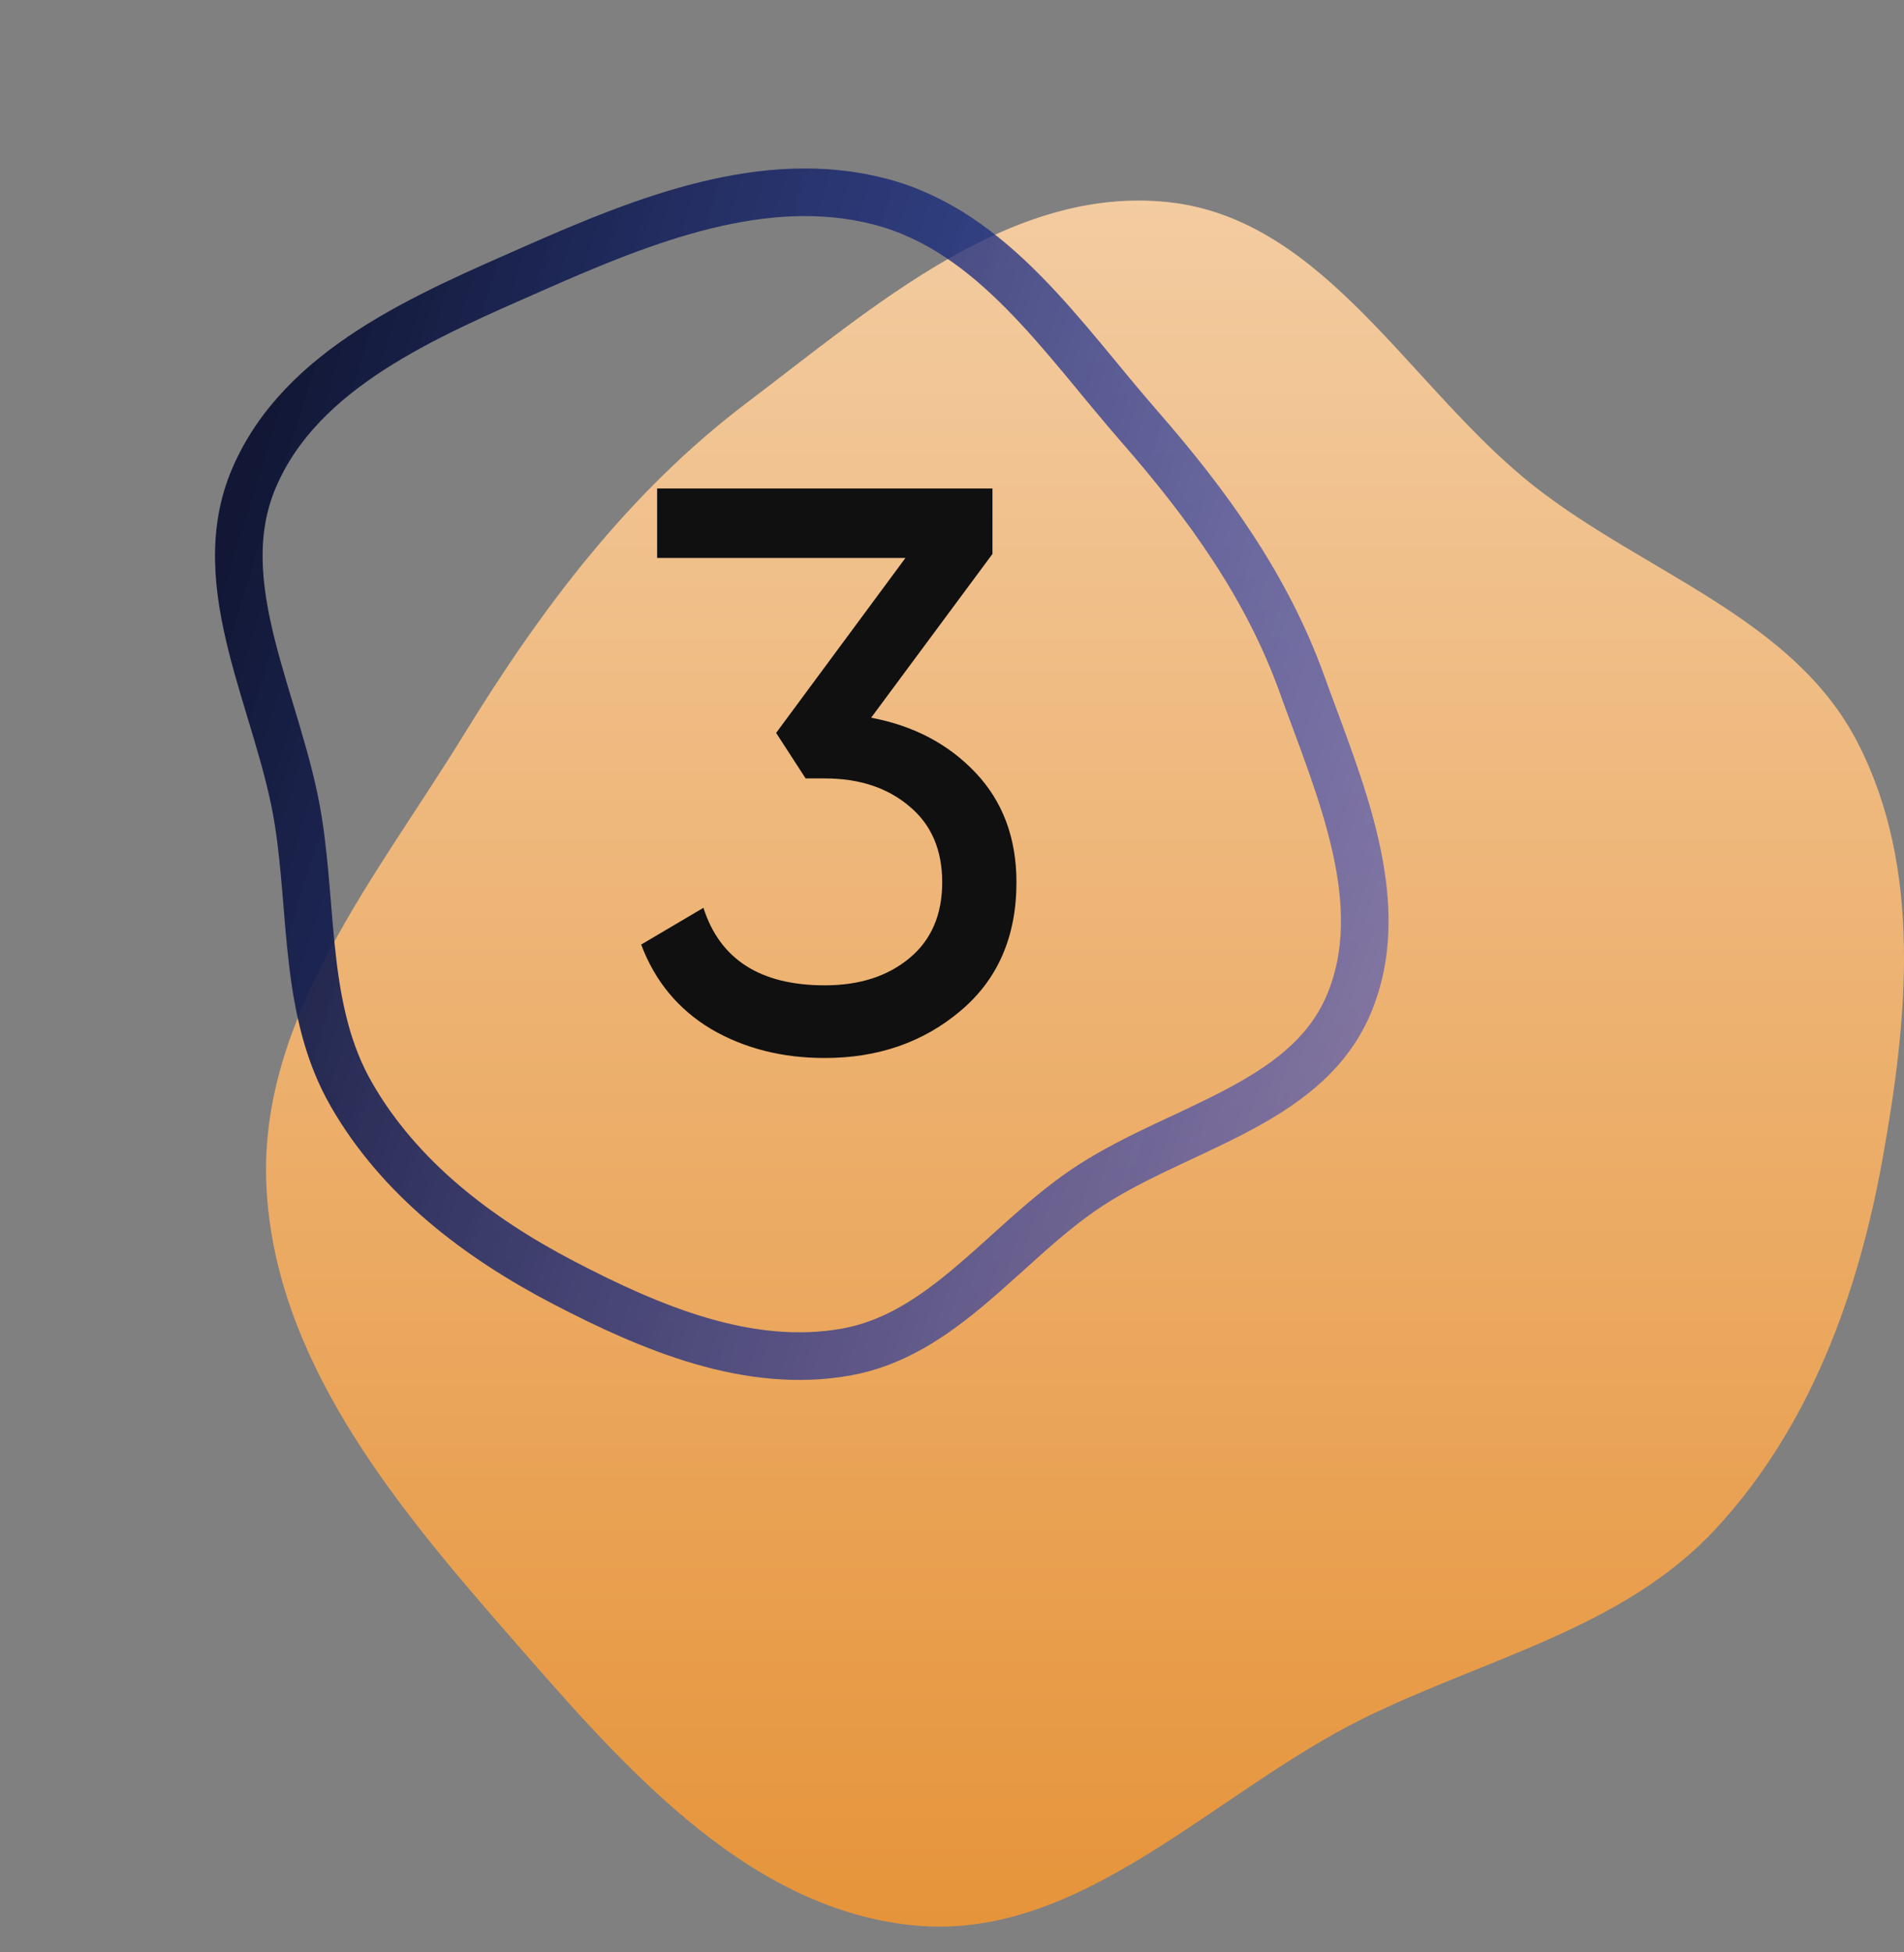
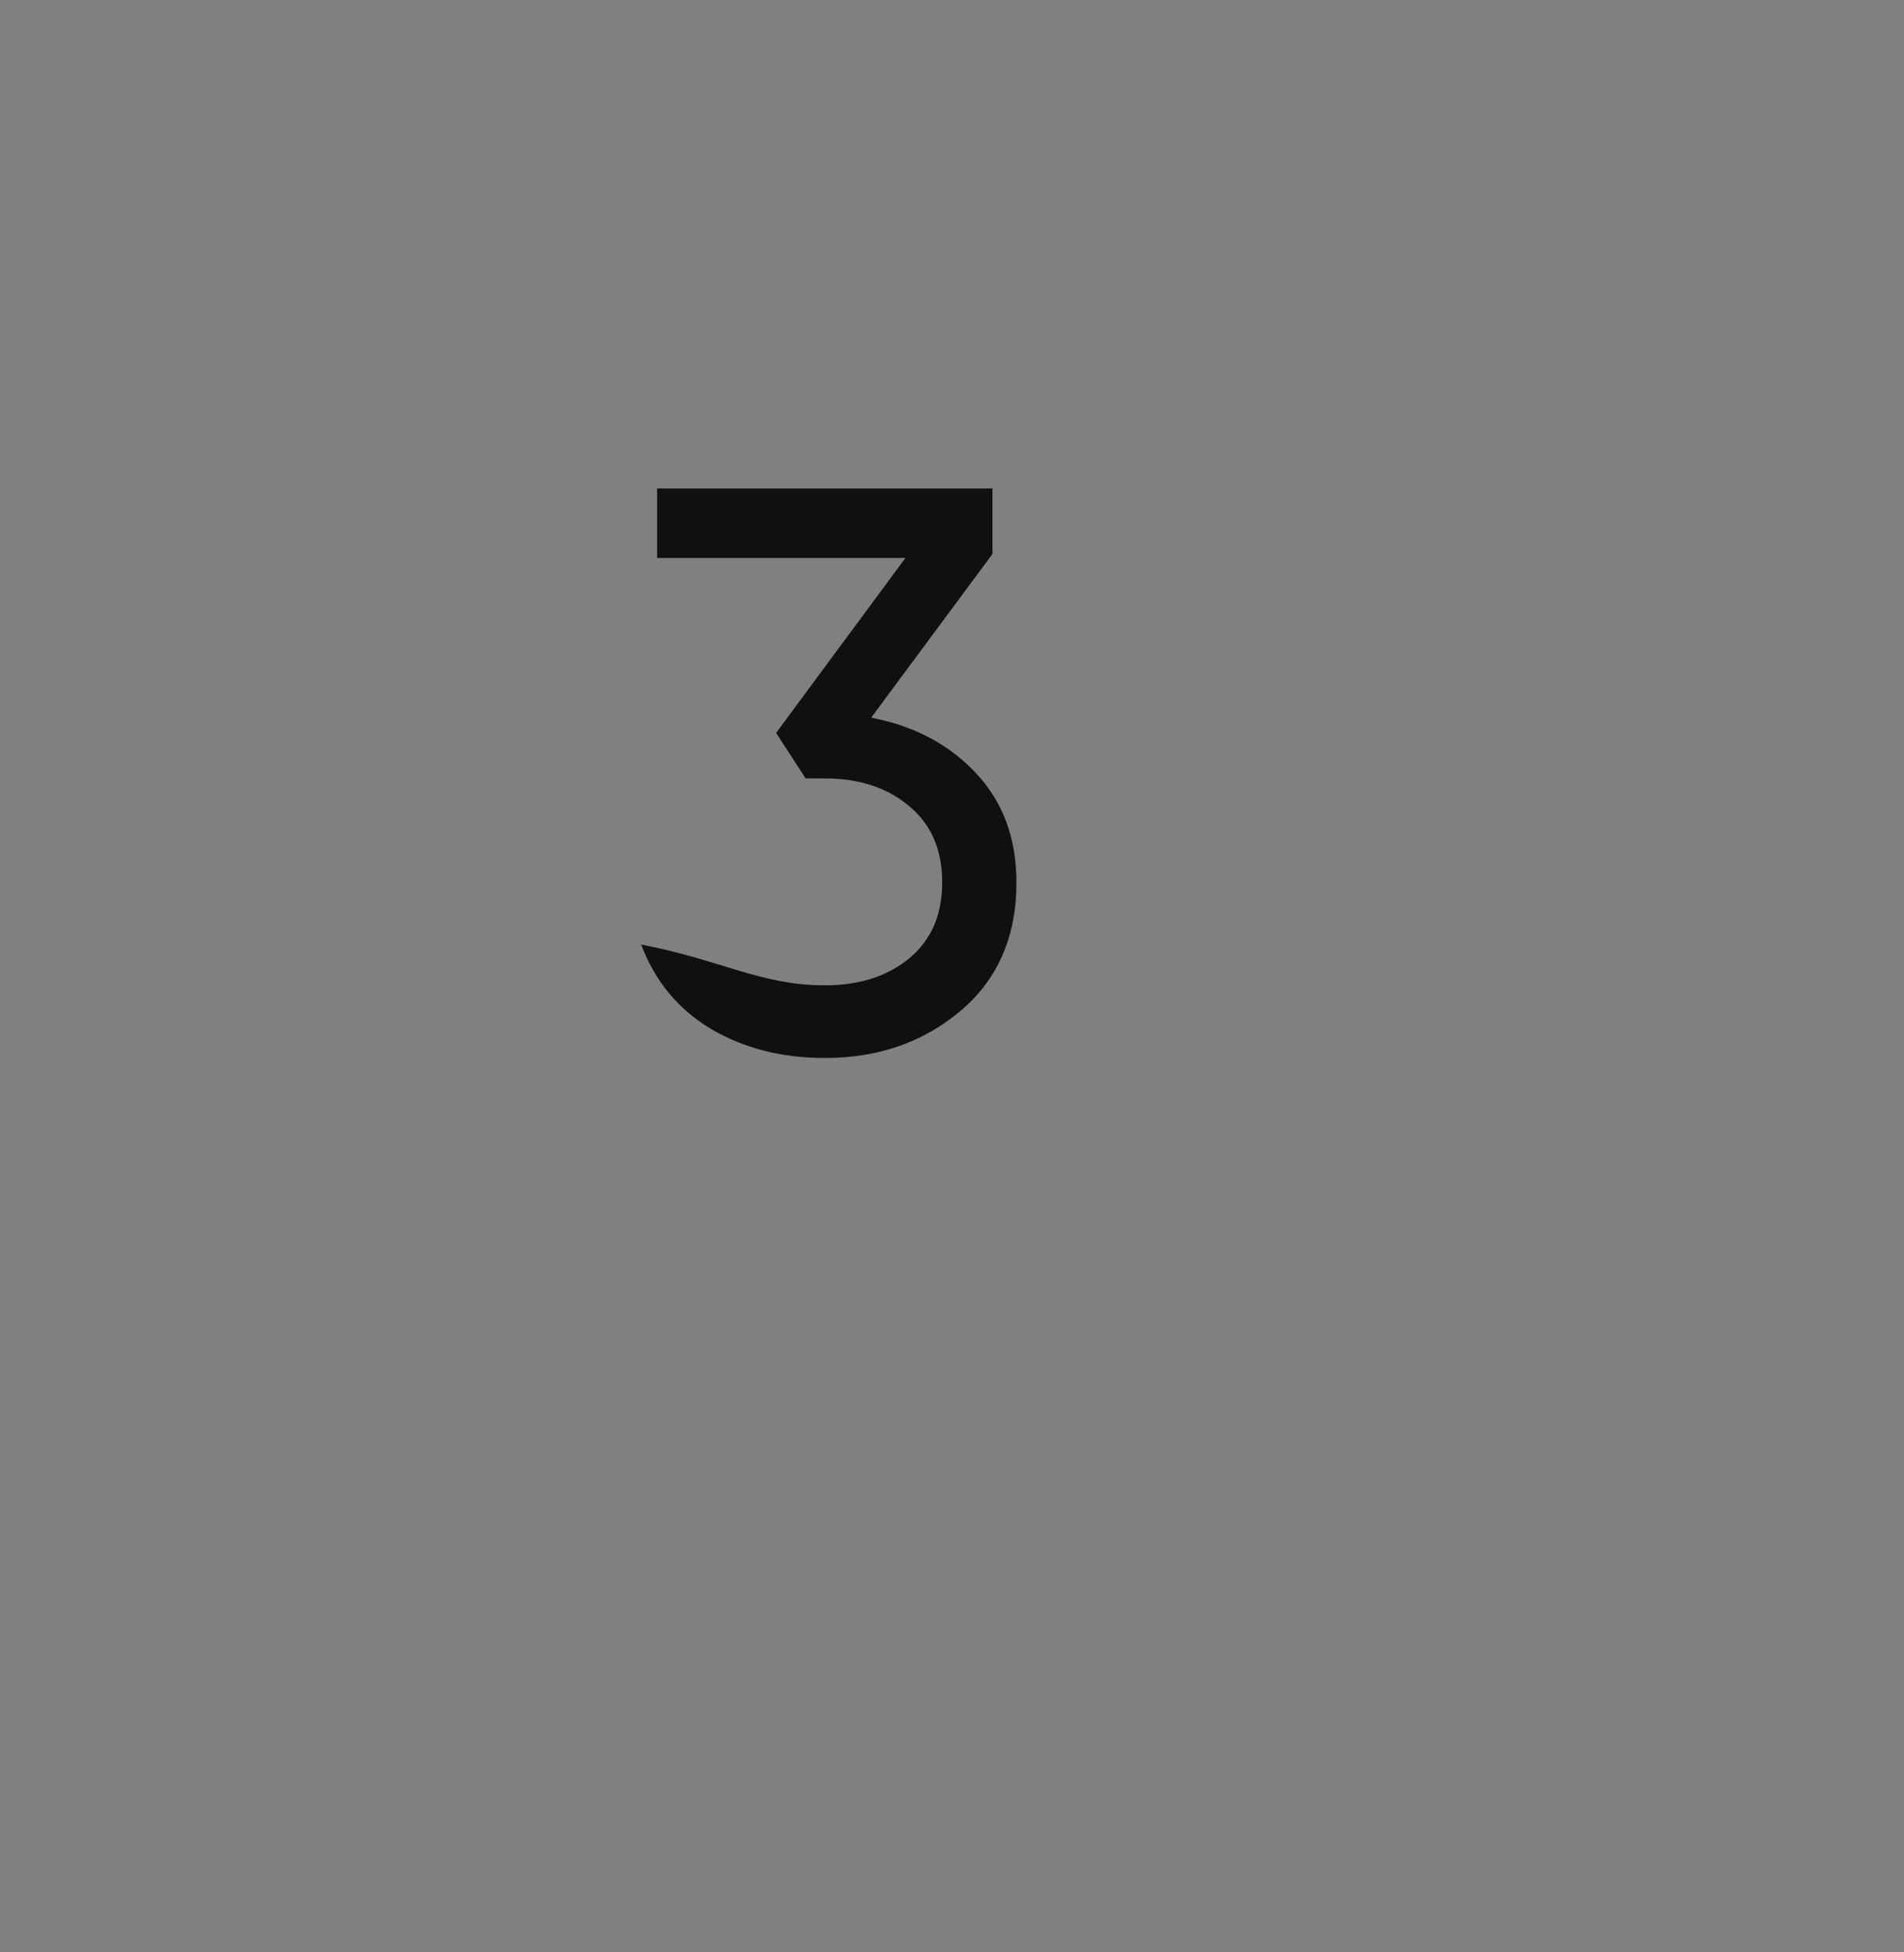
<svg xmlns="http://www.w3.org/2000/svg" width="40" height="41" viewBox="0 0 40 41" fill="none">
  <rect x="0" y="0" width="40" height="41" fill="#808080" stroke="none" />
-   <path fill-rule="evenodd" clip-rule="evenodd" d="M24.544 4.245C27.846 4.599 29.635 8.177 32.246 10.222C34.56 12.034 37.669 12.975 39.019 15.581C40.39 18.228 40.08 21.39 39.552 24.323C39.037 27.181 38.02 29.975 36.044 32.107C34.101 34.201 31.207 34.822 28.642 36.087C25.462 37.656 22.696 40.794 19.167 40.43C15.582 40.06 12.96 36.936 10.593 34.225C8.221 31.509 5.758 28.485 5.596 24.888C5.437 21.38 7.902 18.425 9.742 15.432C11.376 12.773 13.207 10.334 15.7 8.45C18.357 6.443 21.229 3.89 24.544 4.245Z" fill="url(#paint0_linear)" />
-   <path fill-rule="evenodd" clip-rule="evenodd" d="M28.321 21.123C27.401 23.245 24.647 23.692 22.744 25.003C21.058 26.166 19.786 28.037 17.771 28.394C15.724 28.756 13.682 27.894 11.838 26.934C10.042 25.998 8.392 24.742 7.382 22.985C6.39 21.258 6.576 19.205 6.266 17.237C5.881 14.797 4.364 12.306 5.338 10.035C6.327 7.728 8.952 6.633 11.247 5.622C13.547 4.609 16.072 3.599 18.501 4.237C20.87 4.86 22.327 7.113 23.939 8.958C25.371 10.597 26.616 12.32 27.353 14.369C28.14 16.552 29.244 18.992 28.321 21.123Z" stroke="url(#paint1_linear)" />
-   <path d="M18.301 15.072C19.195 15.24 19.928 15.626 20.498 16.23C21.068 16.834 21.354 17.6 21.354 18.528C21.354 19.668 20.962 20.569 20.179 21.228C19.397 21.888 18.446 22.218 17.328 22.218C16.433 22.218 15.639 22.017 14.946 21.614C14.252 21.2 13.76 20.608 13.47 19.836L14.778 19.064C15.125 20.149 15.975 20.692 17.328 20.692C18.055 20.692 18.647 20.502 19.106 20.121C19.564 19.741 19.794 19.21 19.794 18.528C19.794 17.846 19.564 17.314 19.106 16.934C18.647 16.543 18.055 16.347 17.328 16.347H16.925L16.305 15.391L19.022 11.717H13.805V10.258H20.85V11.633L18.301 15.072Z" fill="#101010" />
+   <path d="M18.301 15.072C19.195 15.24 19.928 15.626 20.498 16.23C21.068 16.834 21.354 17.6 21.354 18.528C21.354 19.668 20.962 20.569 20.179 21.228C19.397 21.888 18.446 22.218 17.328 22.218C16.433 22.218 15.639 22.017 14.946 21.614C14.252 21.2 13.76 20.608 13.47 19.836C15.125 20.149 15.975 20.692 17.328 20.692C18.055 20.692 18.647 20.502 19.106 20.121C19.564 19.741 19.794 19.21 19.794 18.528C19.794 17.846 19.564 17.314 19.106 16.934C18.647 16.543 18.055 16.347 17.328 16.347H16.925L16.305 15.391L19.022 11.717H13.805V10.258H20.85V11.633L18.301 15.072Z" fill="#101010" />
  <defs>
    <linearGradient id="paint0_linear" x1="22.794" y1="-29.247" x2="22.794" y2="40.459" gradientUnits="userSpaceOnUse">
      <stop stop-color="white" />
      <stop offset="1" stop-color="#E6943A" />
    </linearGradient>
    <linearGradient id="paint1_linear" x1="4.567" y1="12.441" x2="30.999" y2="20.681" gradientUnits="userSpaceOnUse">
      <stop stop-color="#111735" />
      <stop offset="1" stop-color="#2240D3" stop-opacity="0.5" />
    </linearGradient>
  </defs>
</svg>